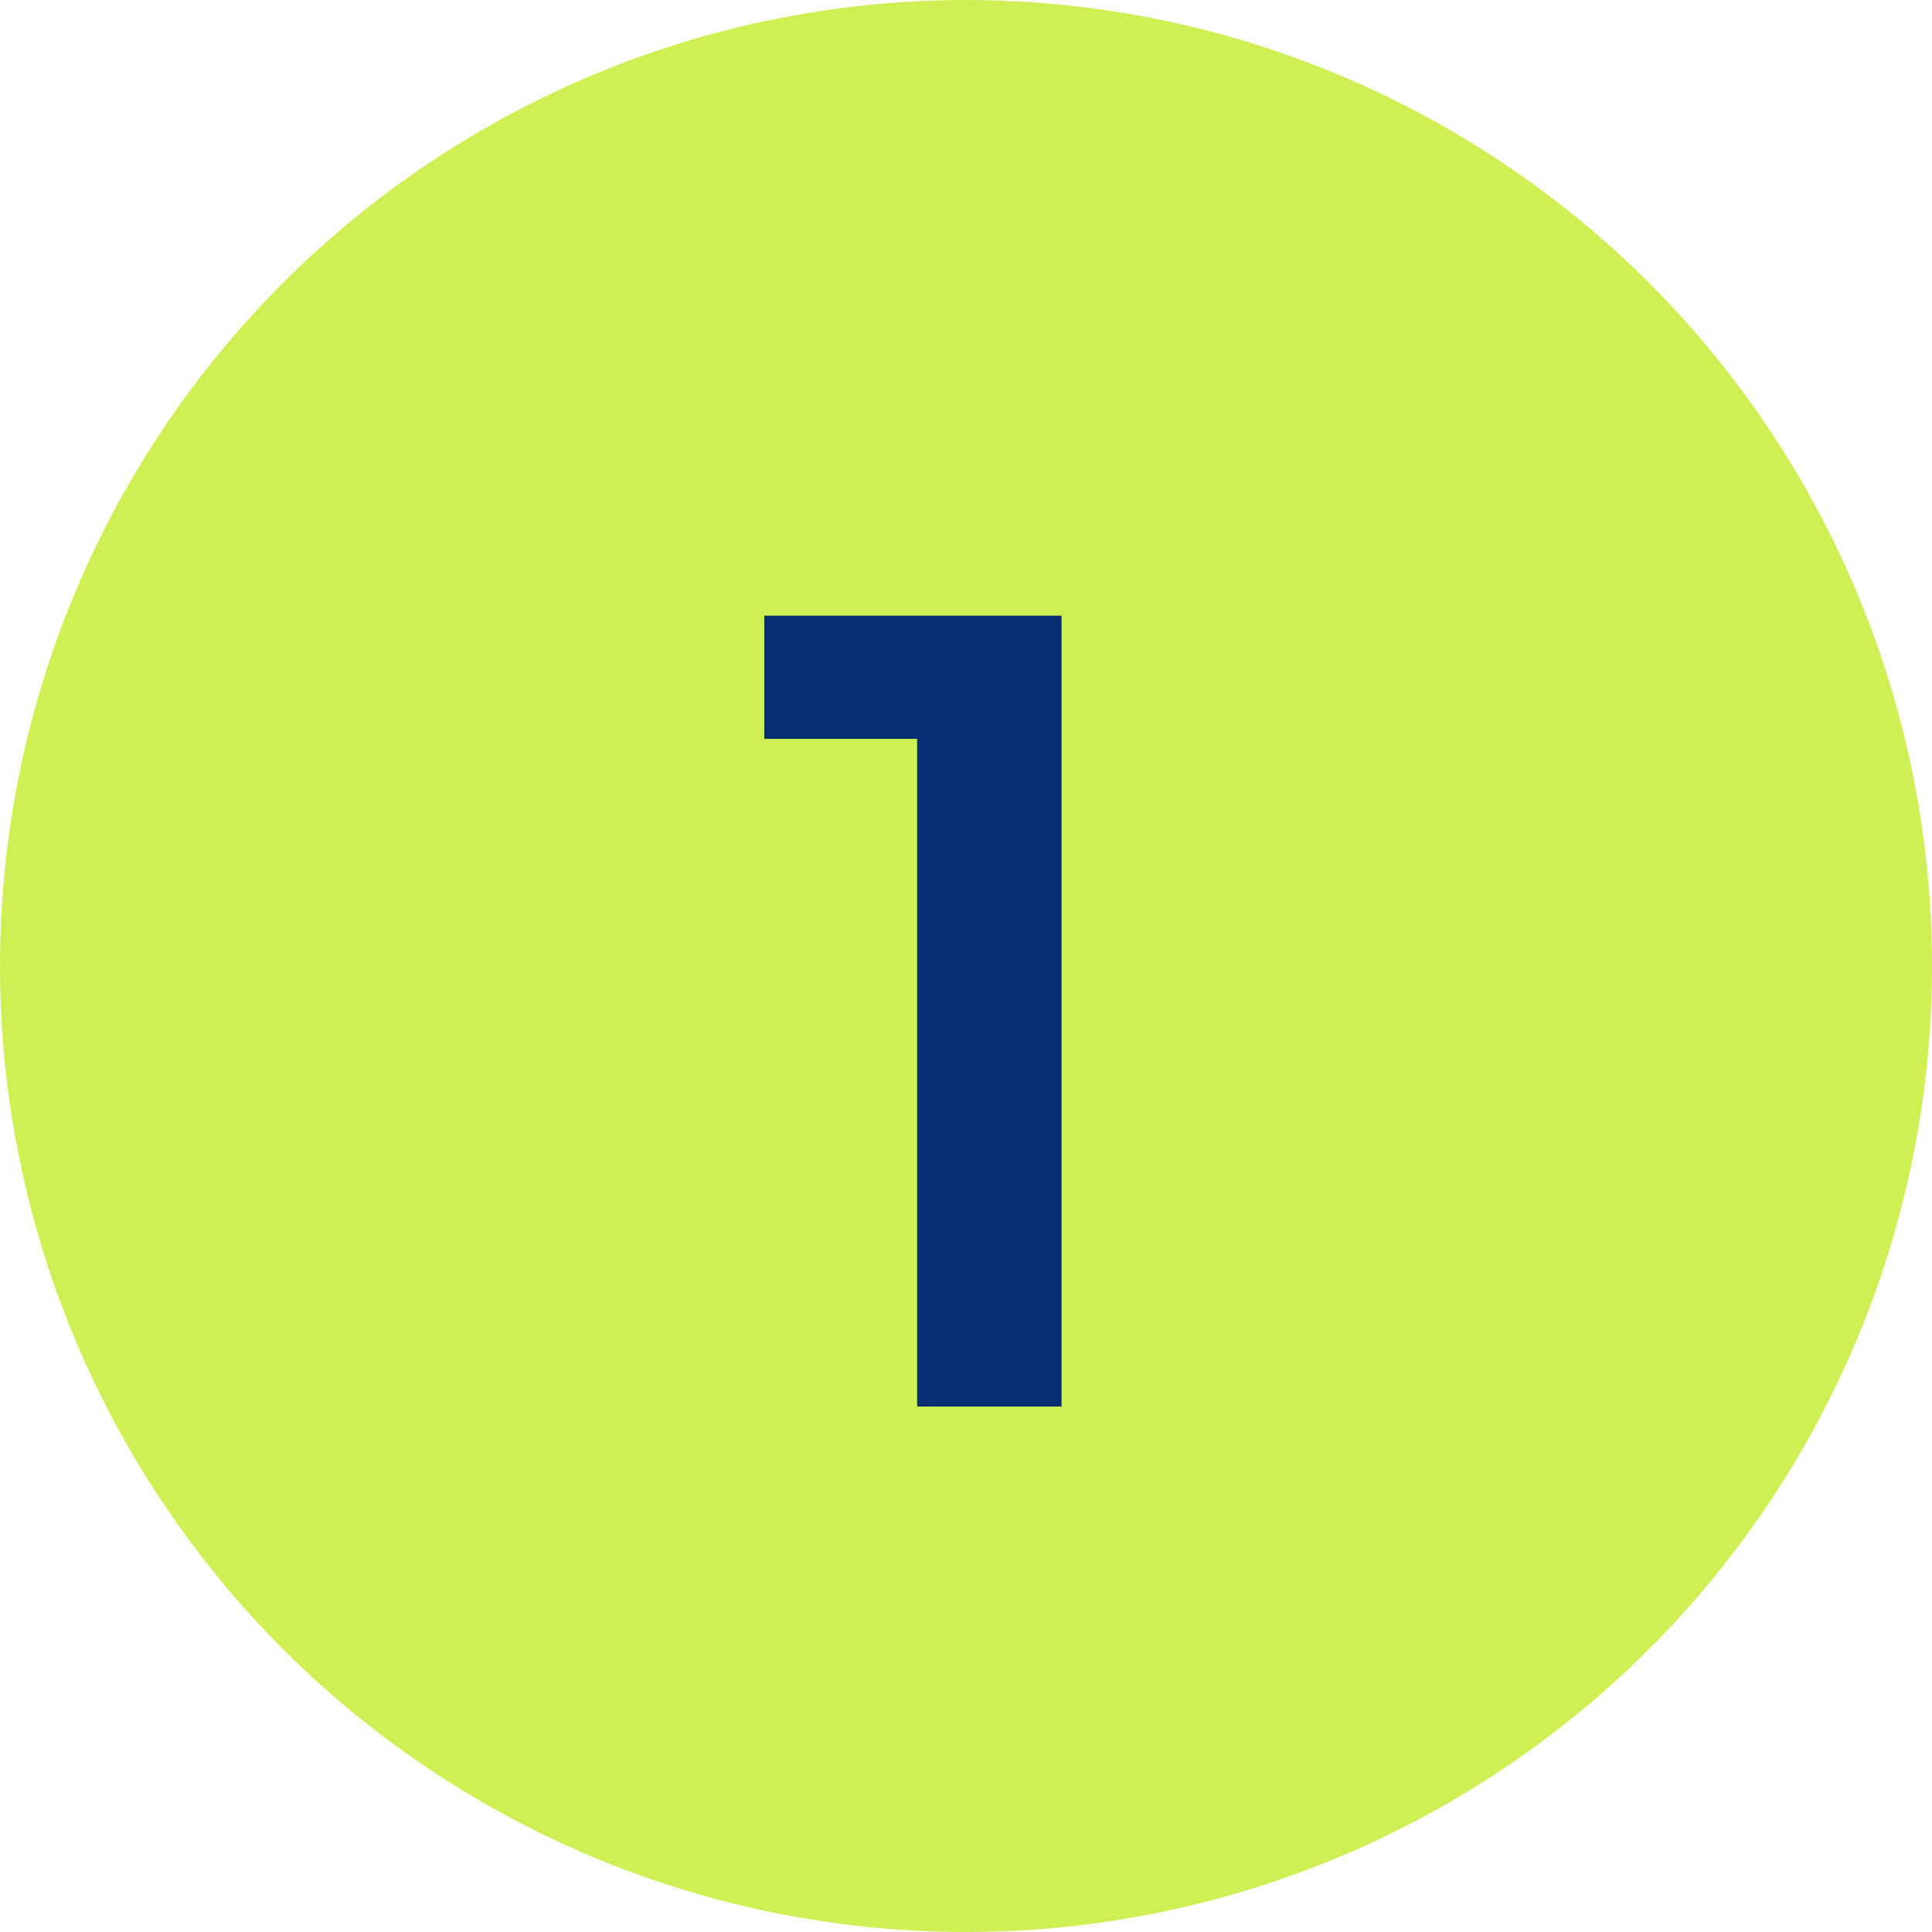
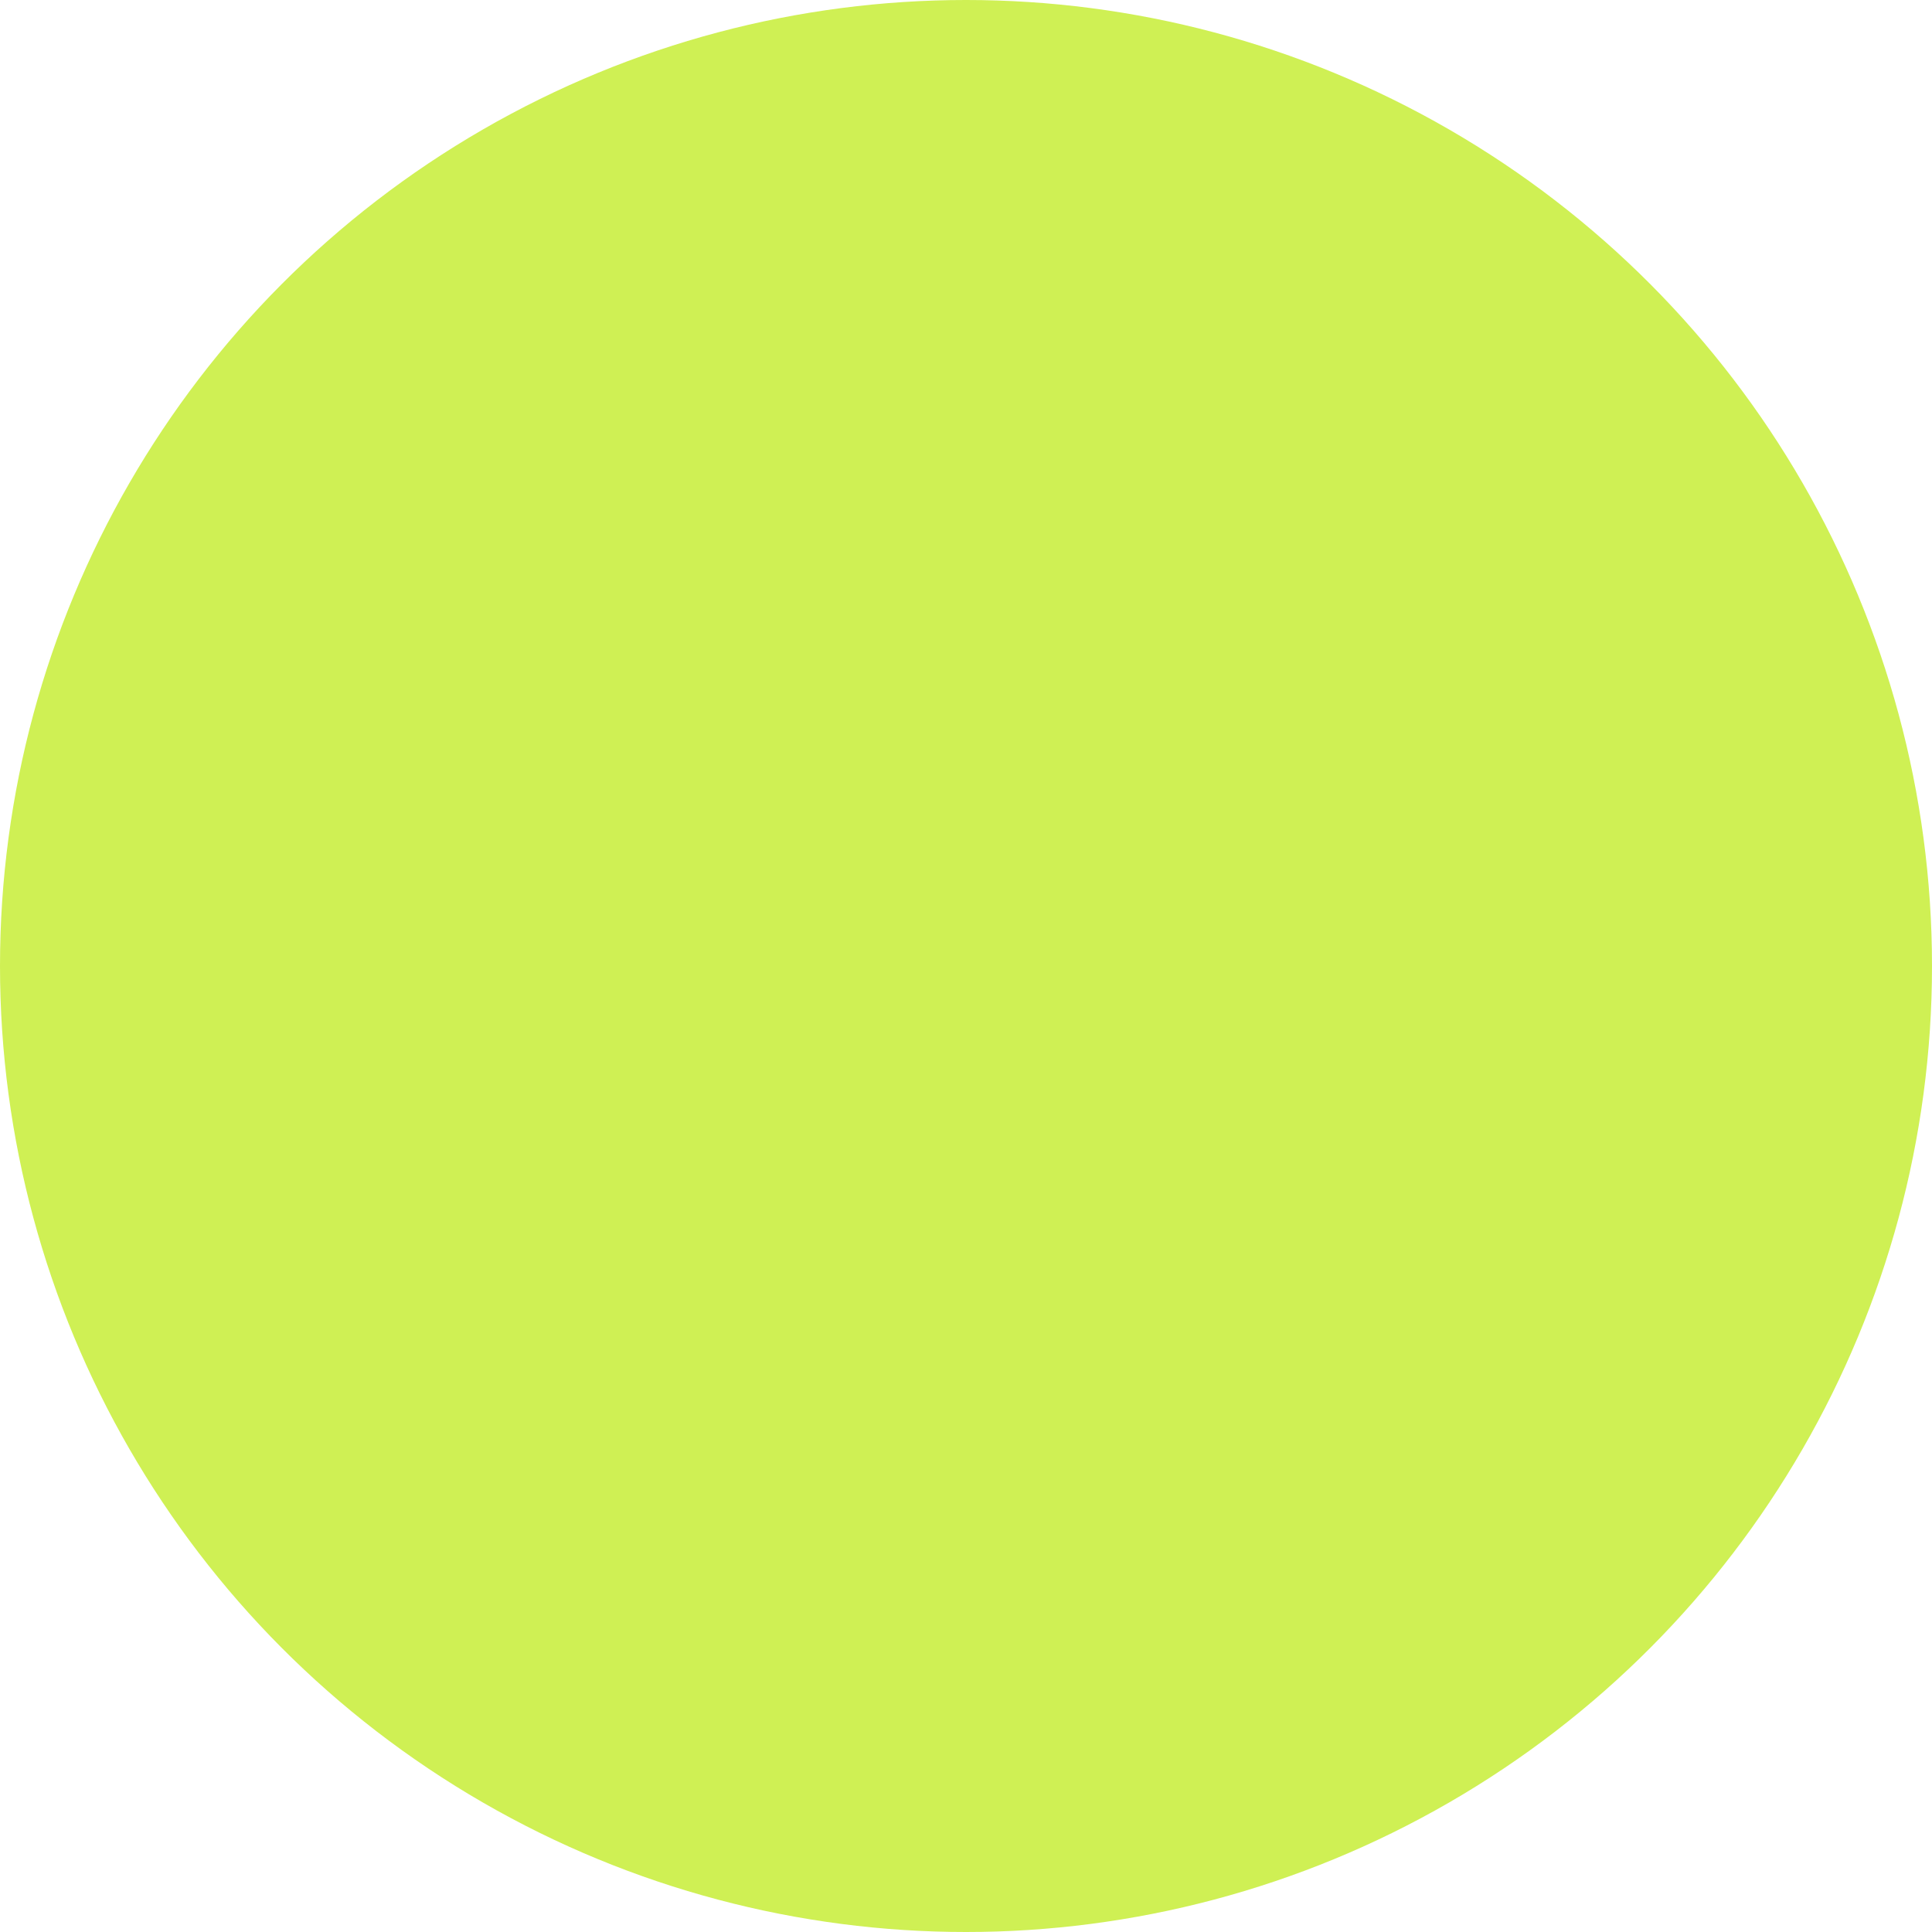
<svg xmlns="http://www.w3.org/2000/svg" width="91" height="91" viewBox="0 0 91 91" fill="none">
  <circle cx="45.5" cy="45.5" r="45.5" fill="#CFF054" />
-   <path d="M43.2 66.25V34.8H36V29H50V66.25H43.2Z" fill="#082D71" />
</svg>